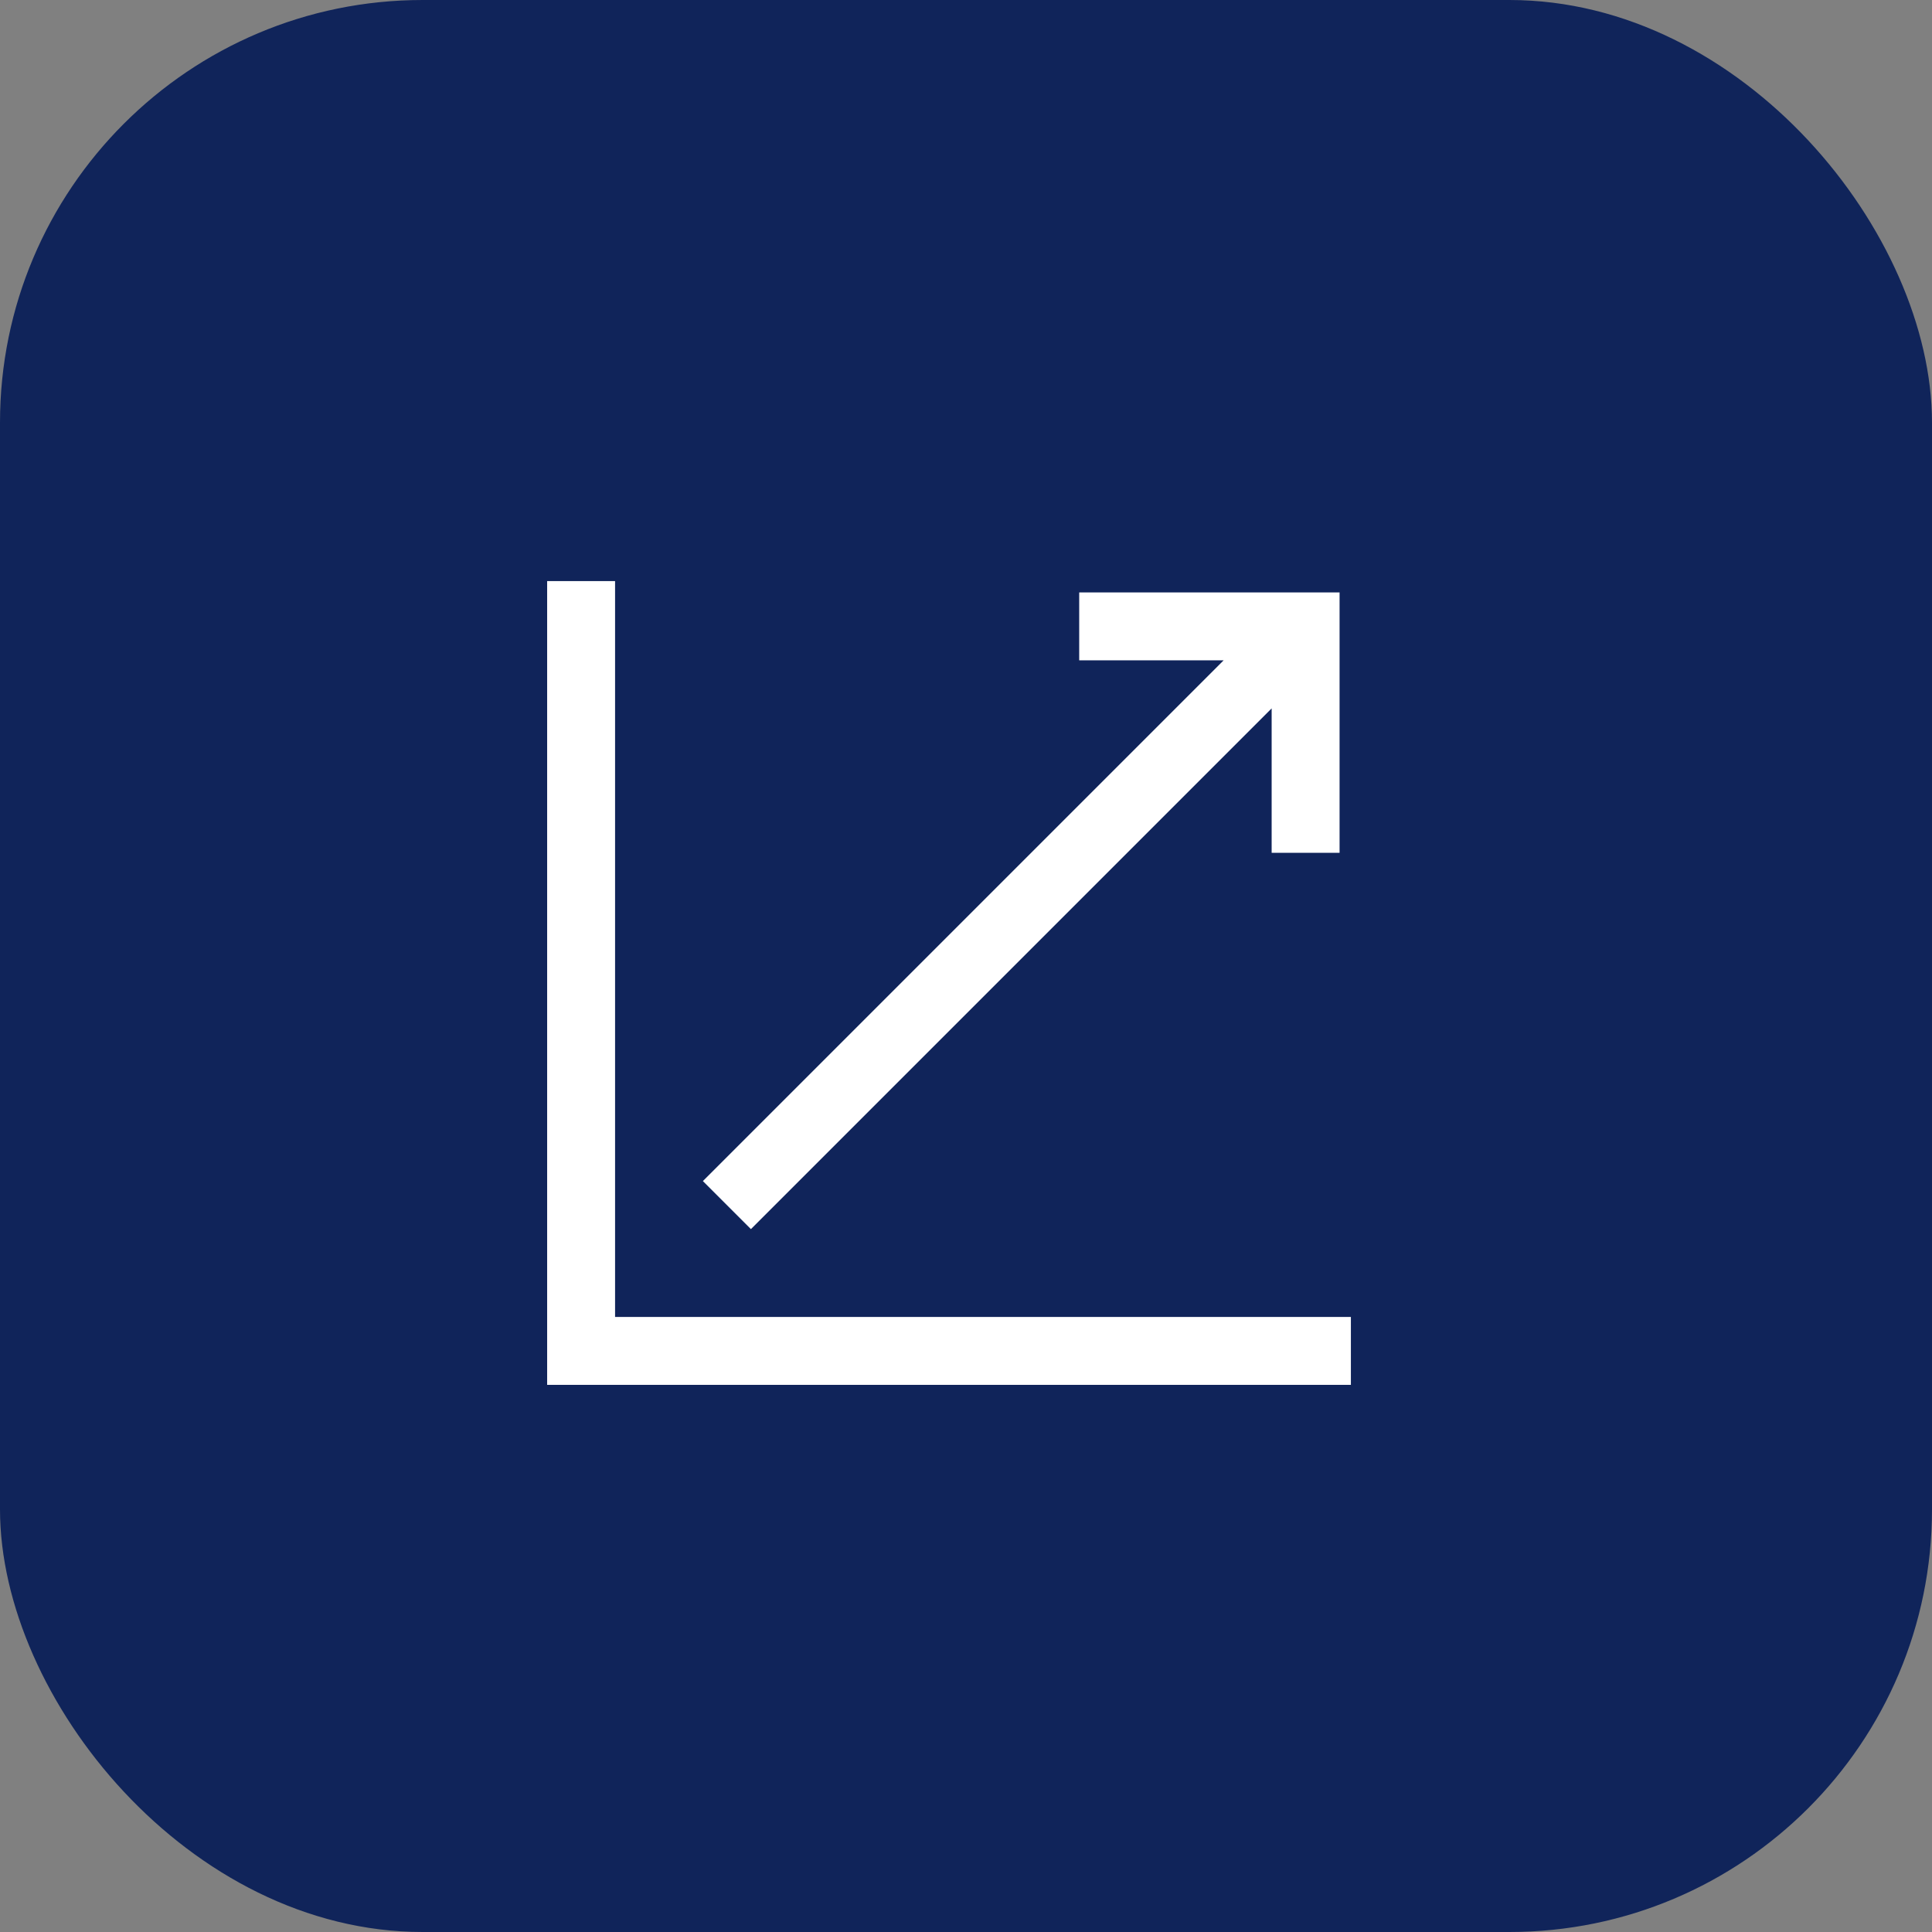
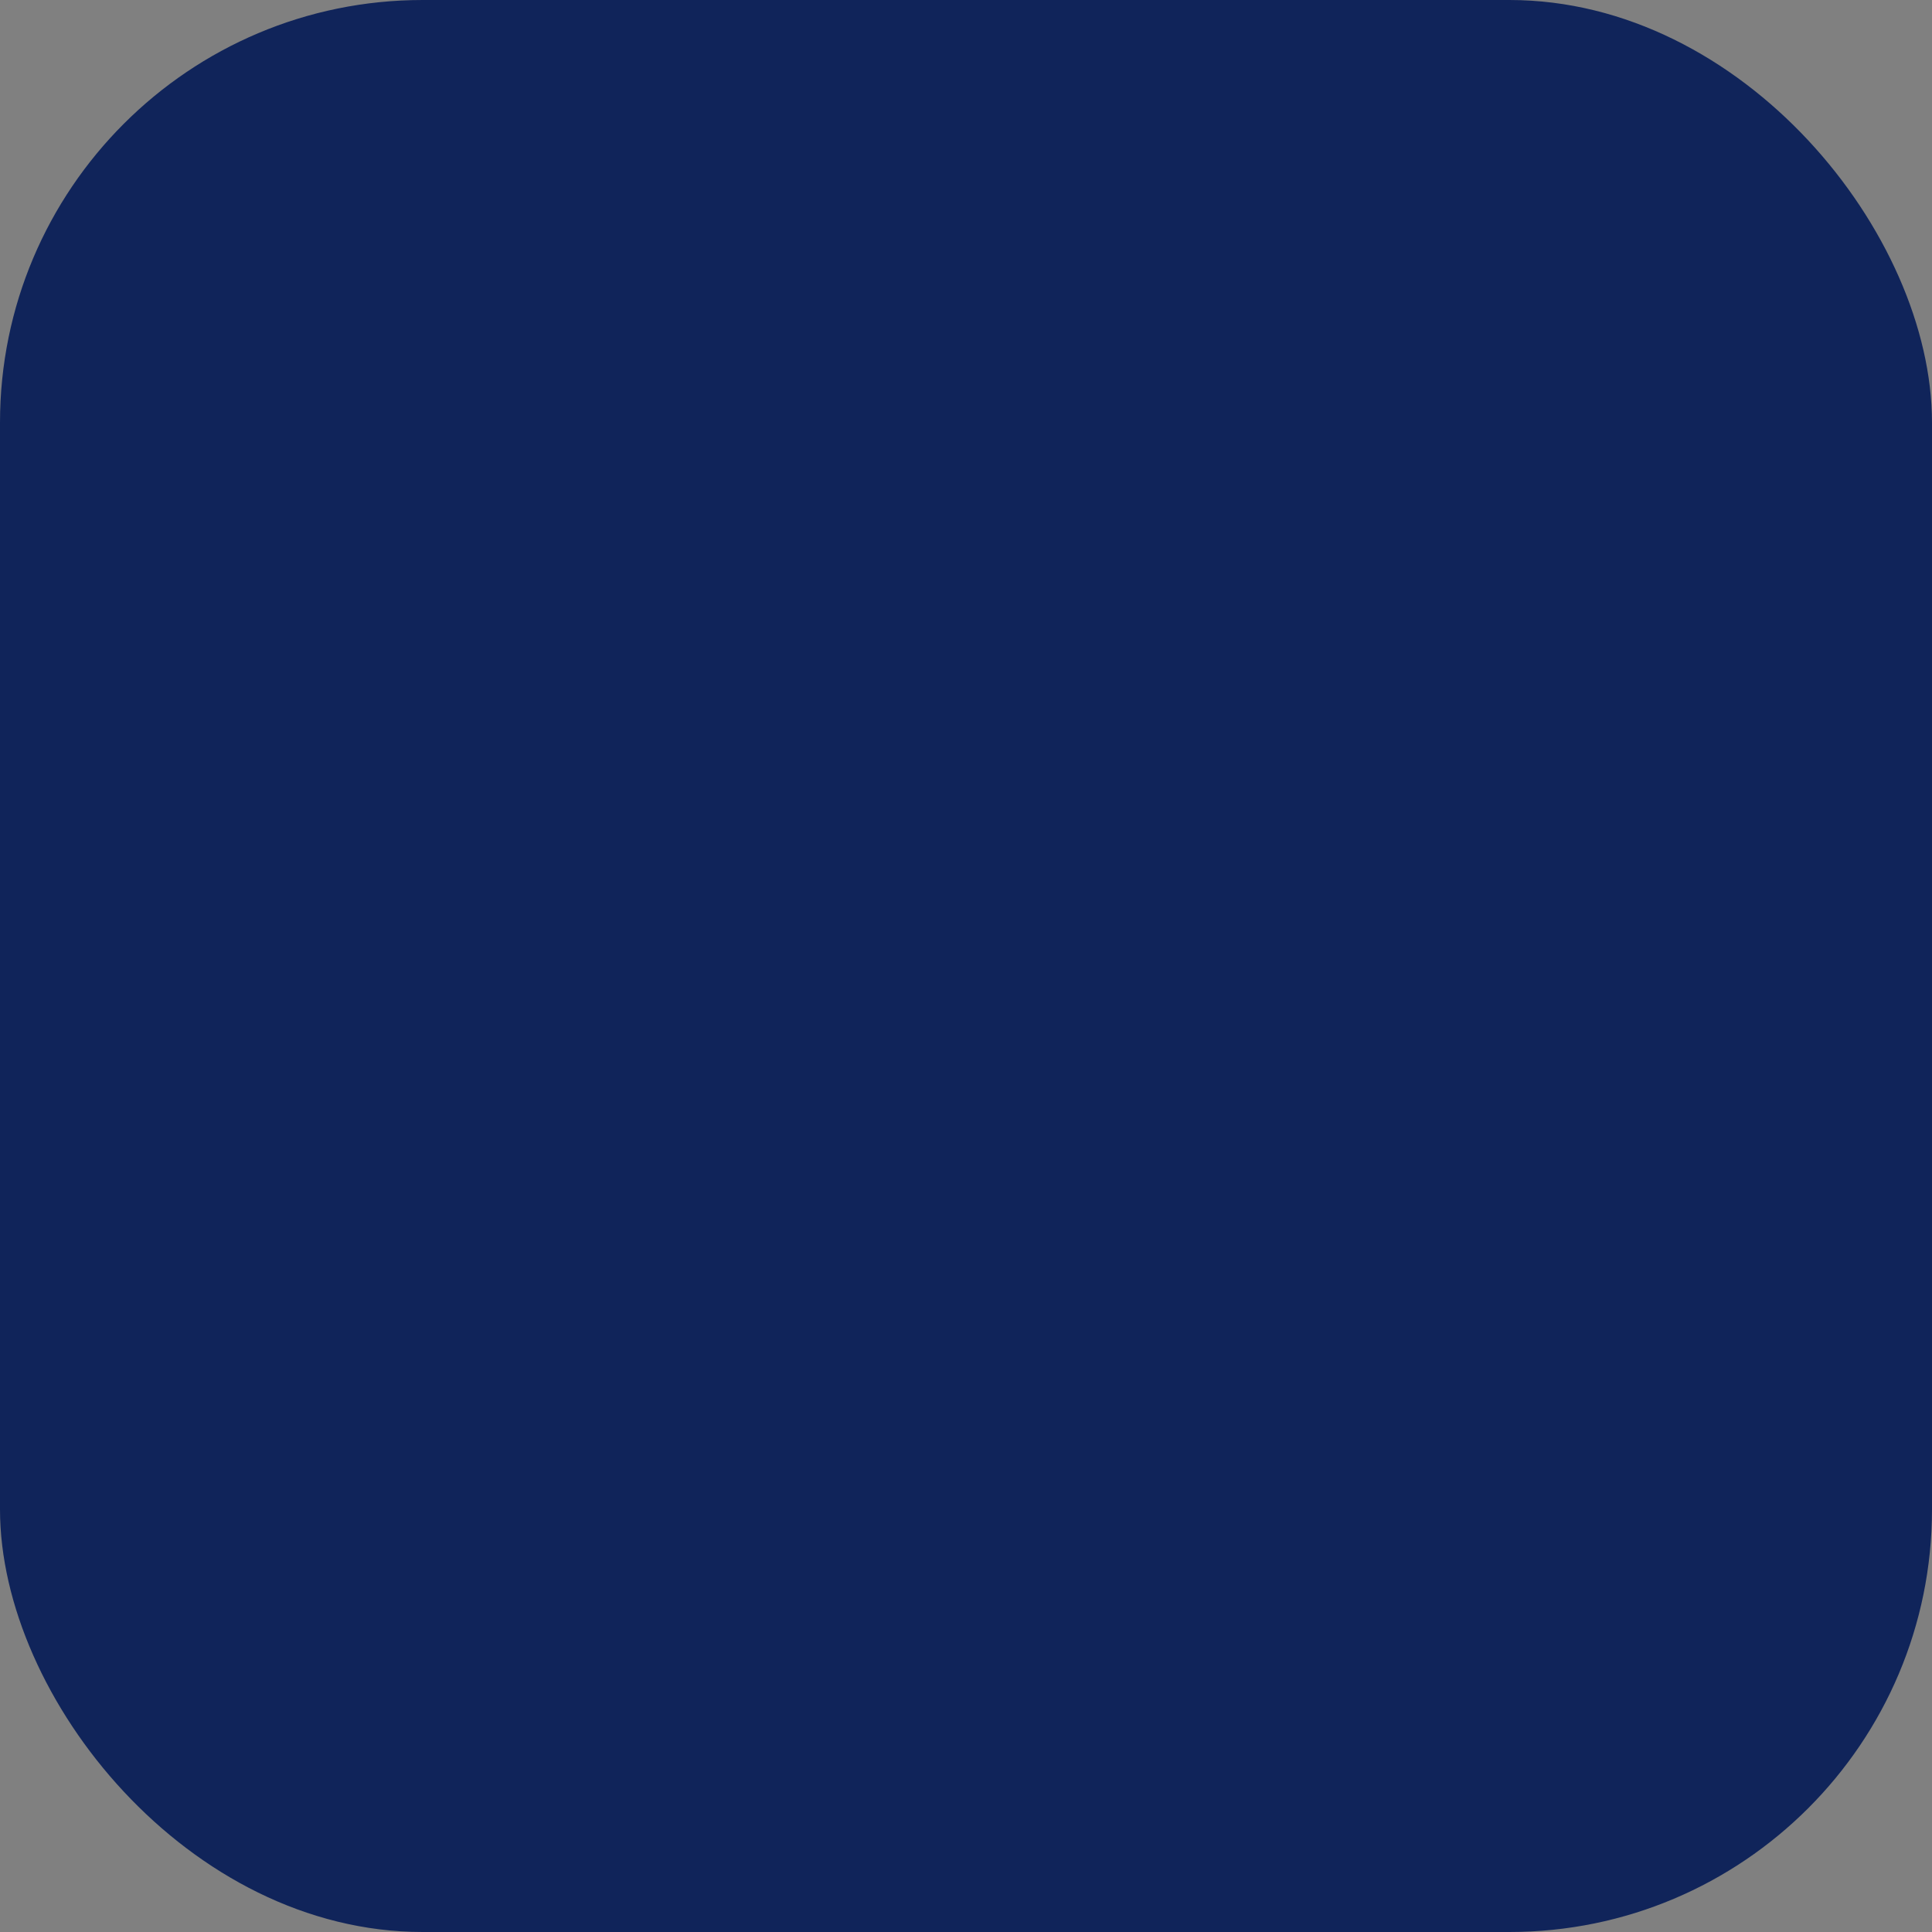
<svg xmlns="http://www.w3.org/2000/svg" width="64" height="64" viewBox="0 0 64 64" fill="none">
  <rect x="0" y="0" width="64" height="64" fill="#808080" stroke="none" />
  <rect width="64" height="64" rx="14" fill="#10245A" />
-   <path fill-rule="evenodd" clip-rule="evenodd" d="M40.534 21.875H35.75V19.625H44.375V28.25H42.125V23.466L24.875 40.716L23.284 39.125L40.534 21.875ZM20.375 43.625H44.75V45.875H18.125V19.25H20.375V43.625Z" fill="white" />
</svg>